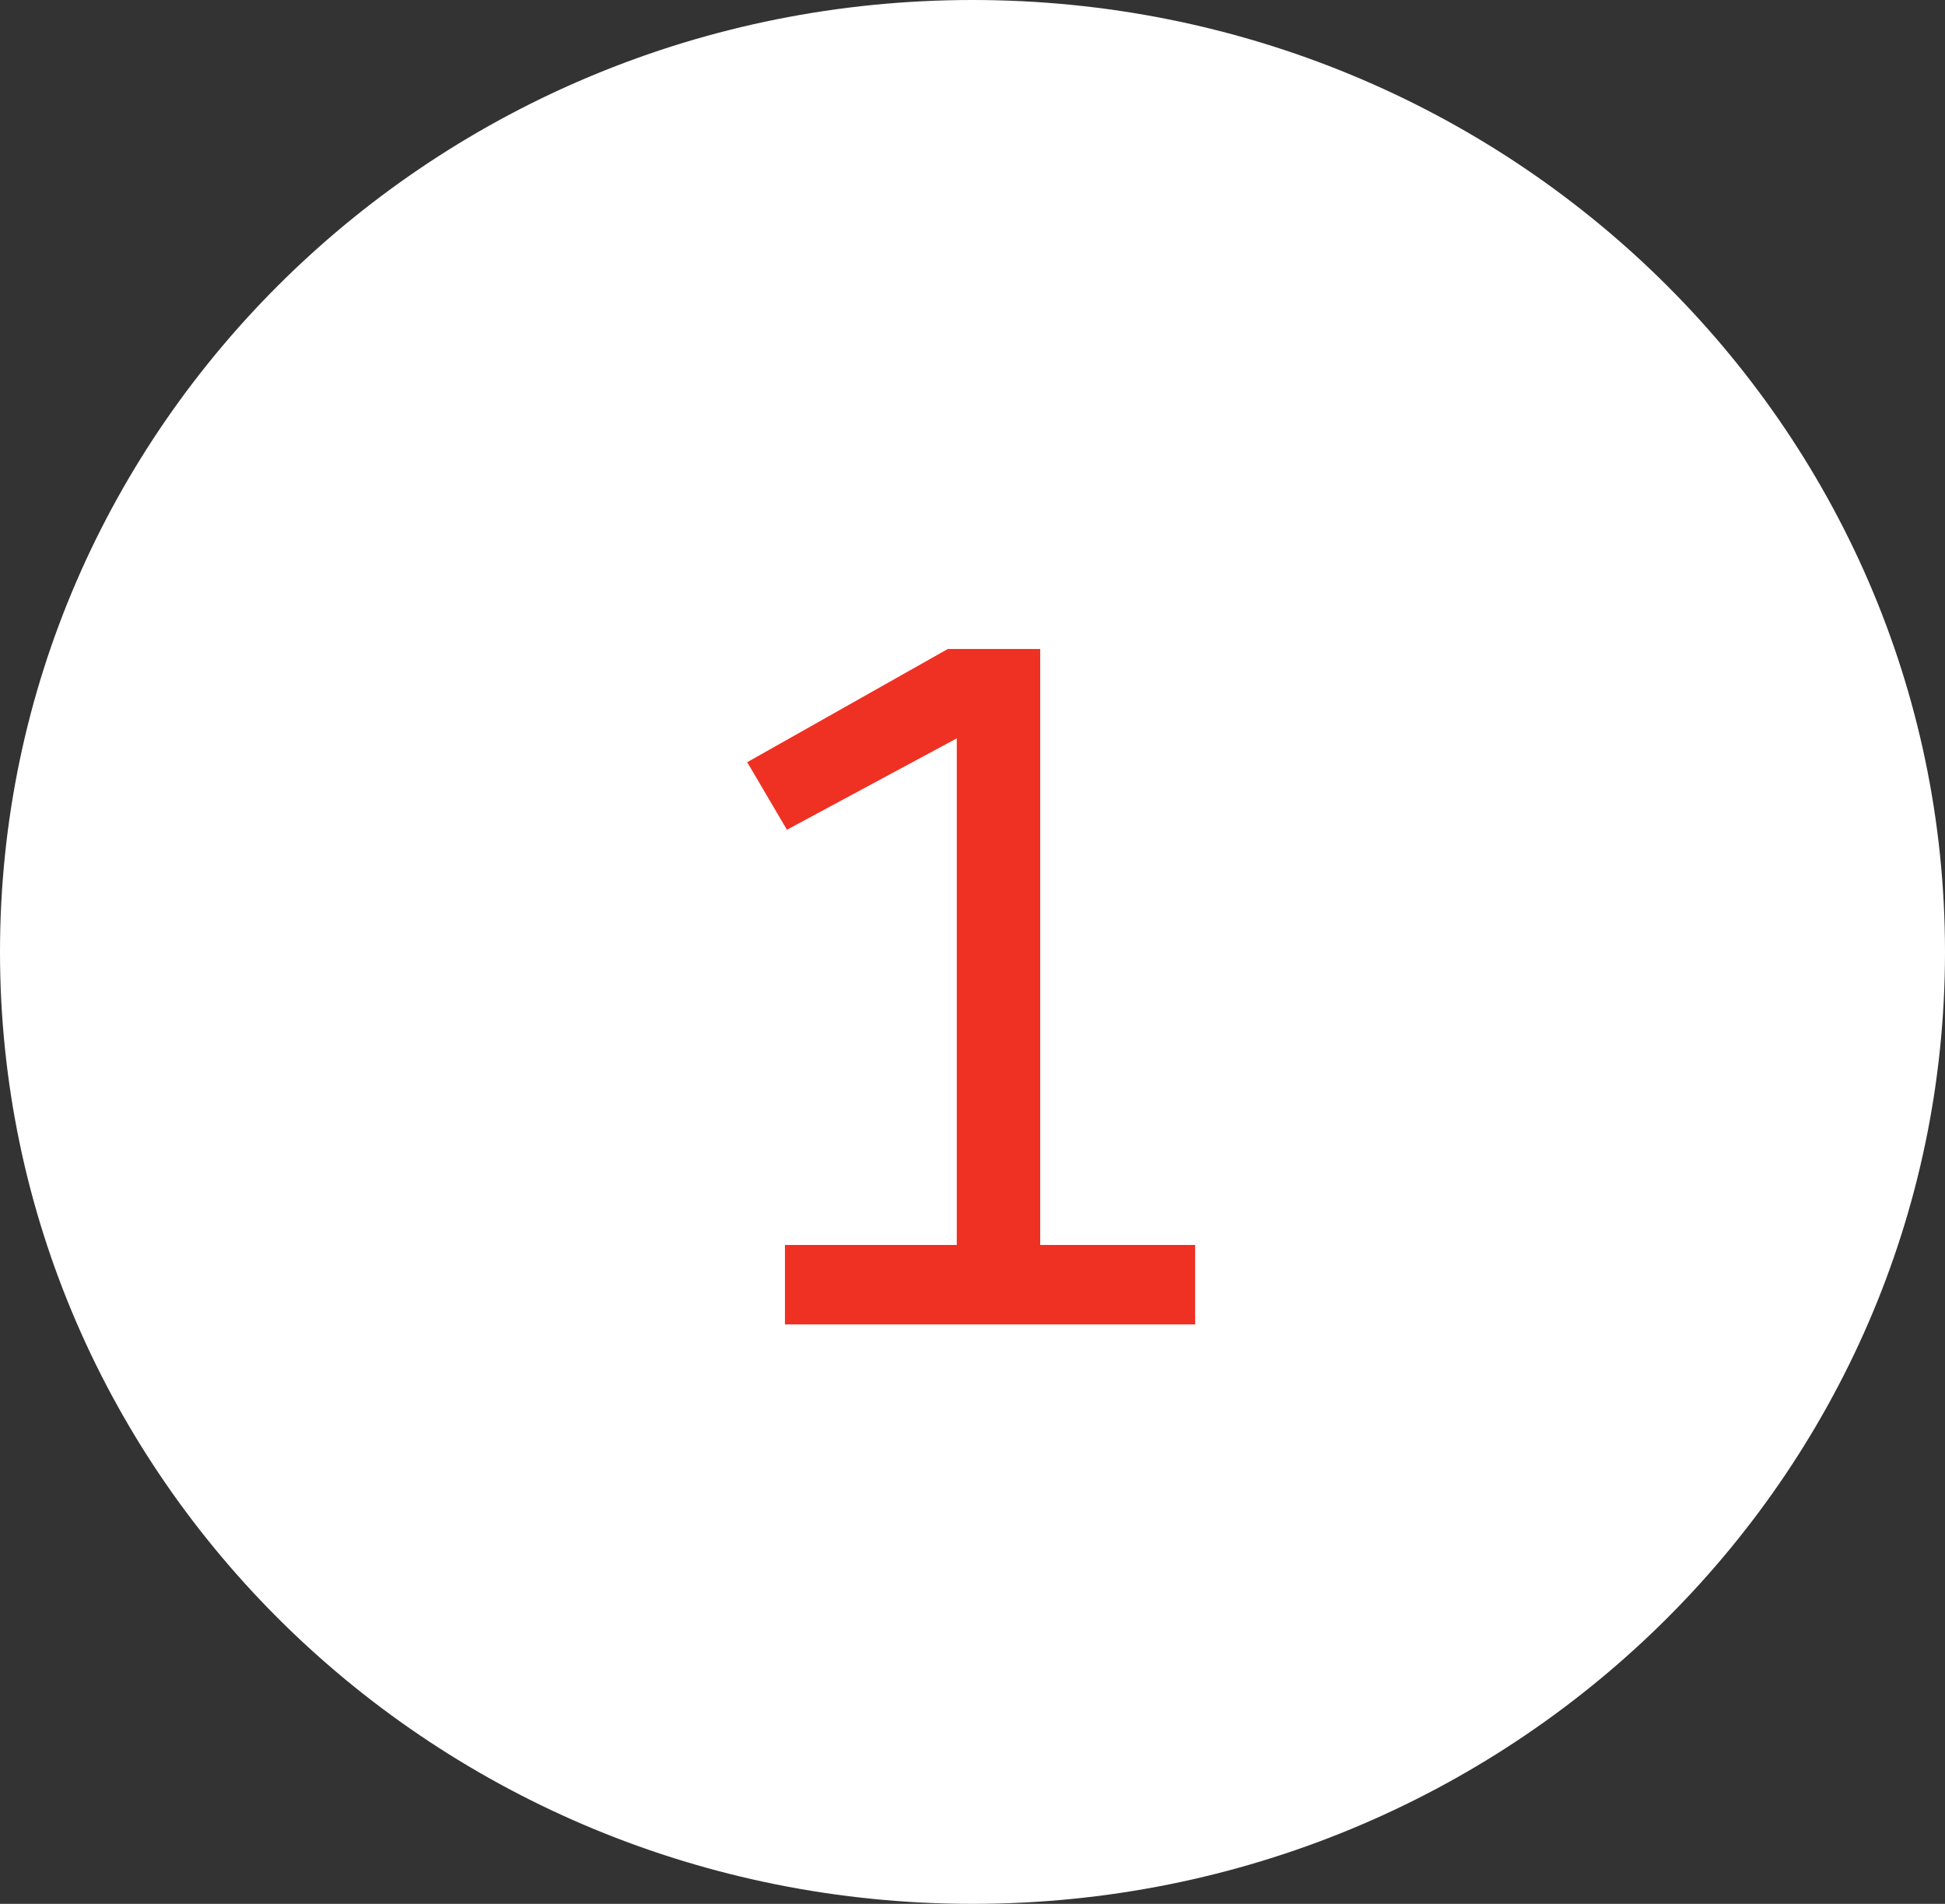
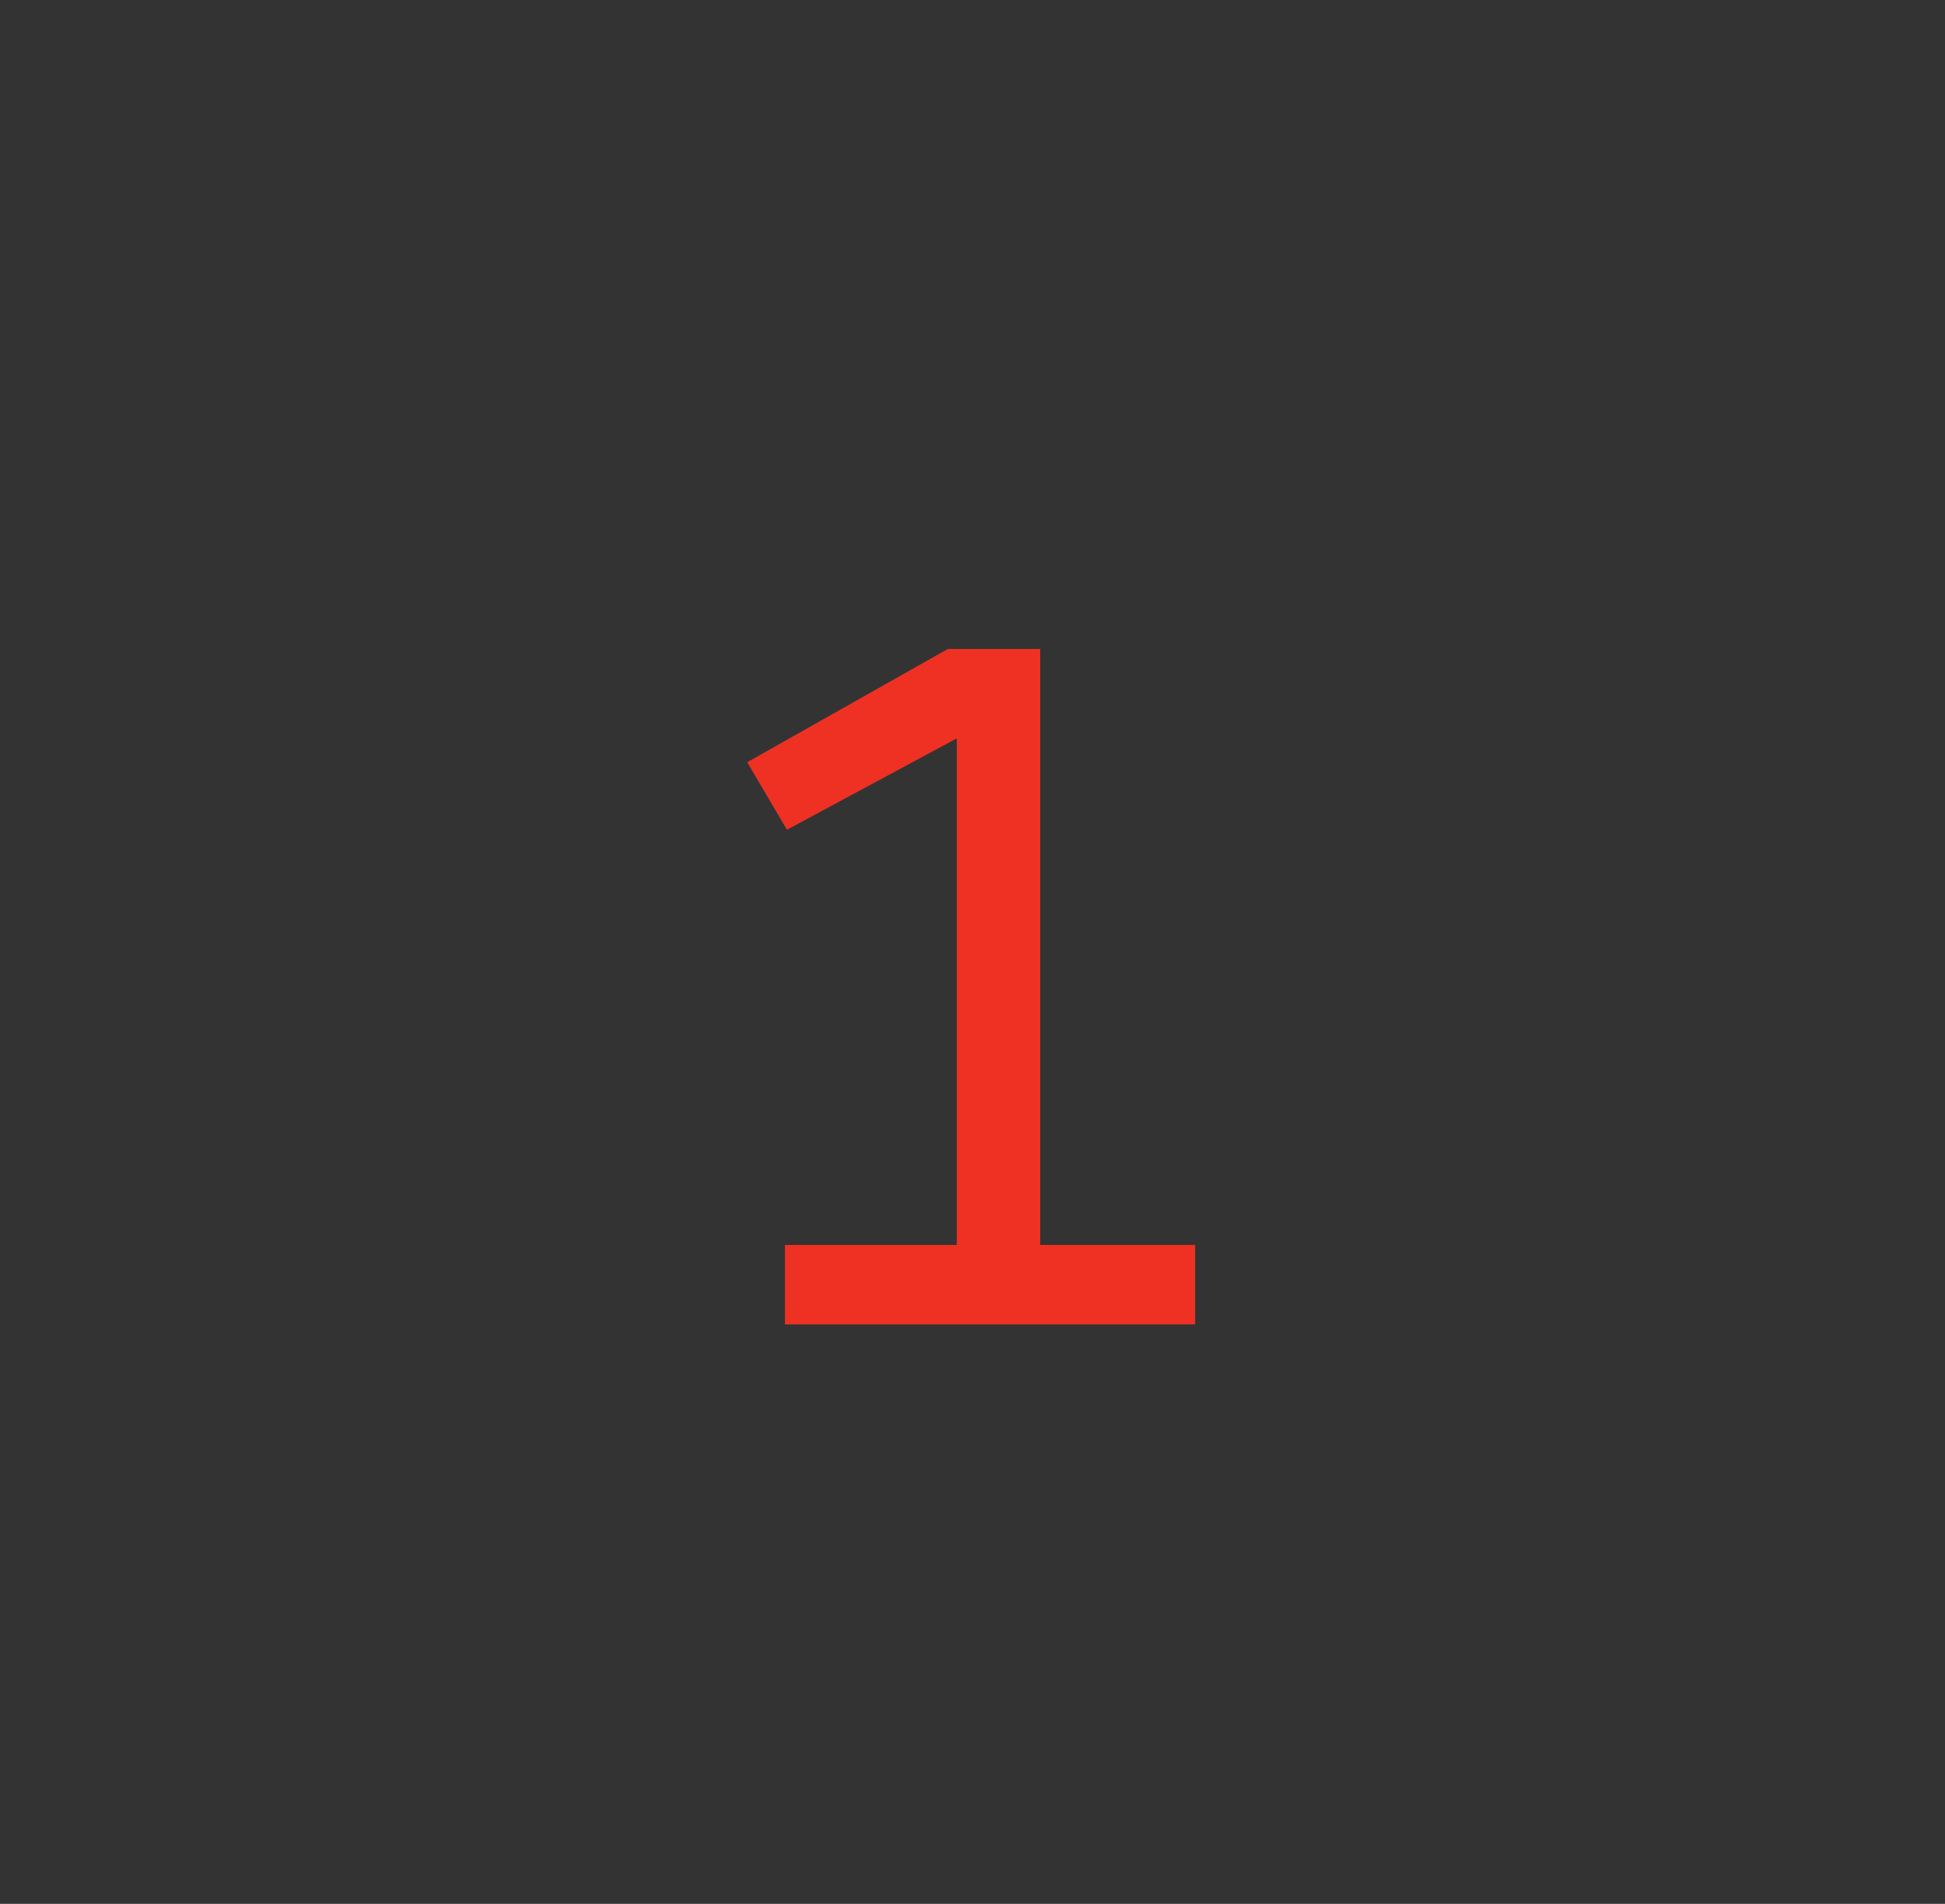
<svg xmlns="http://www.w3.org/2000/svg" width="47" height="46" viewBox="0 0 47 46" fill="none">
  <rect x="0" y="0" width="47" height="46" fill="#333333" stroke="none" />
-   <path d="M46.5 23C46.5 35.416 36.213 45.5 23.5 45.5C10.787 45.5 0.5 35.416 0.5 23C0.5 10.584 10.787 0.5 23.5 0.5C36.213 0.5 46.5 10.584 46.5 23Z" fill="white" stroke="white" />
  <path d="M25.136 30.08H28.88V32H18.968V30.08H23.12V17.84L19.016 20.048L18.056 18.416L22.904 15.68H25.136V30.08Z" fill="#EF3124" />
</svg>